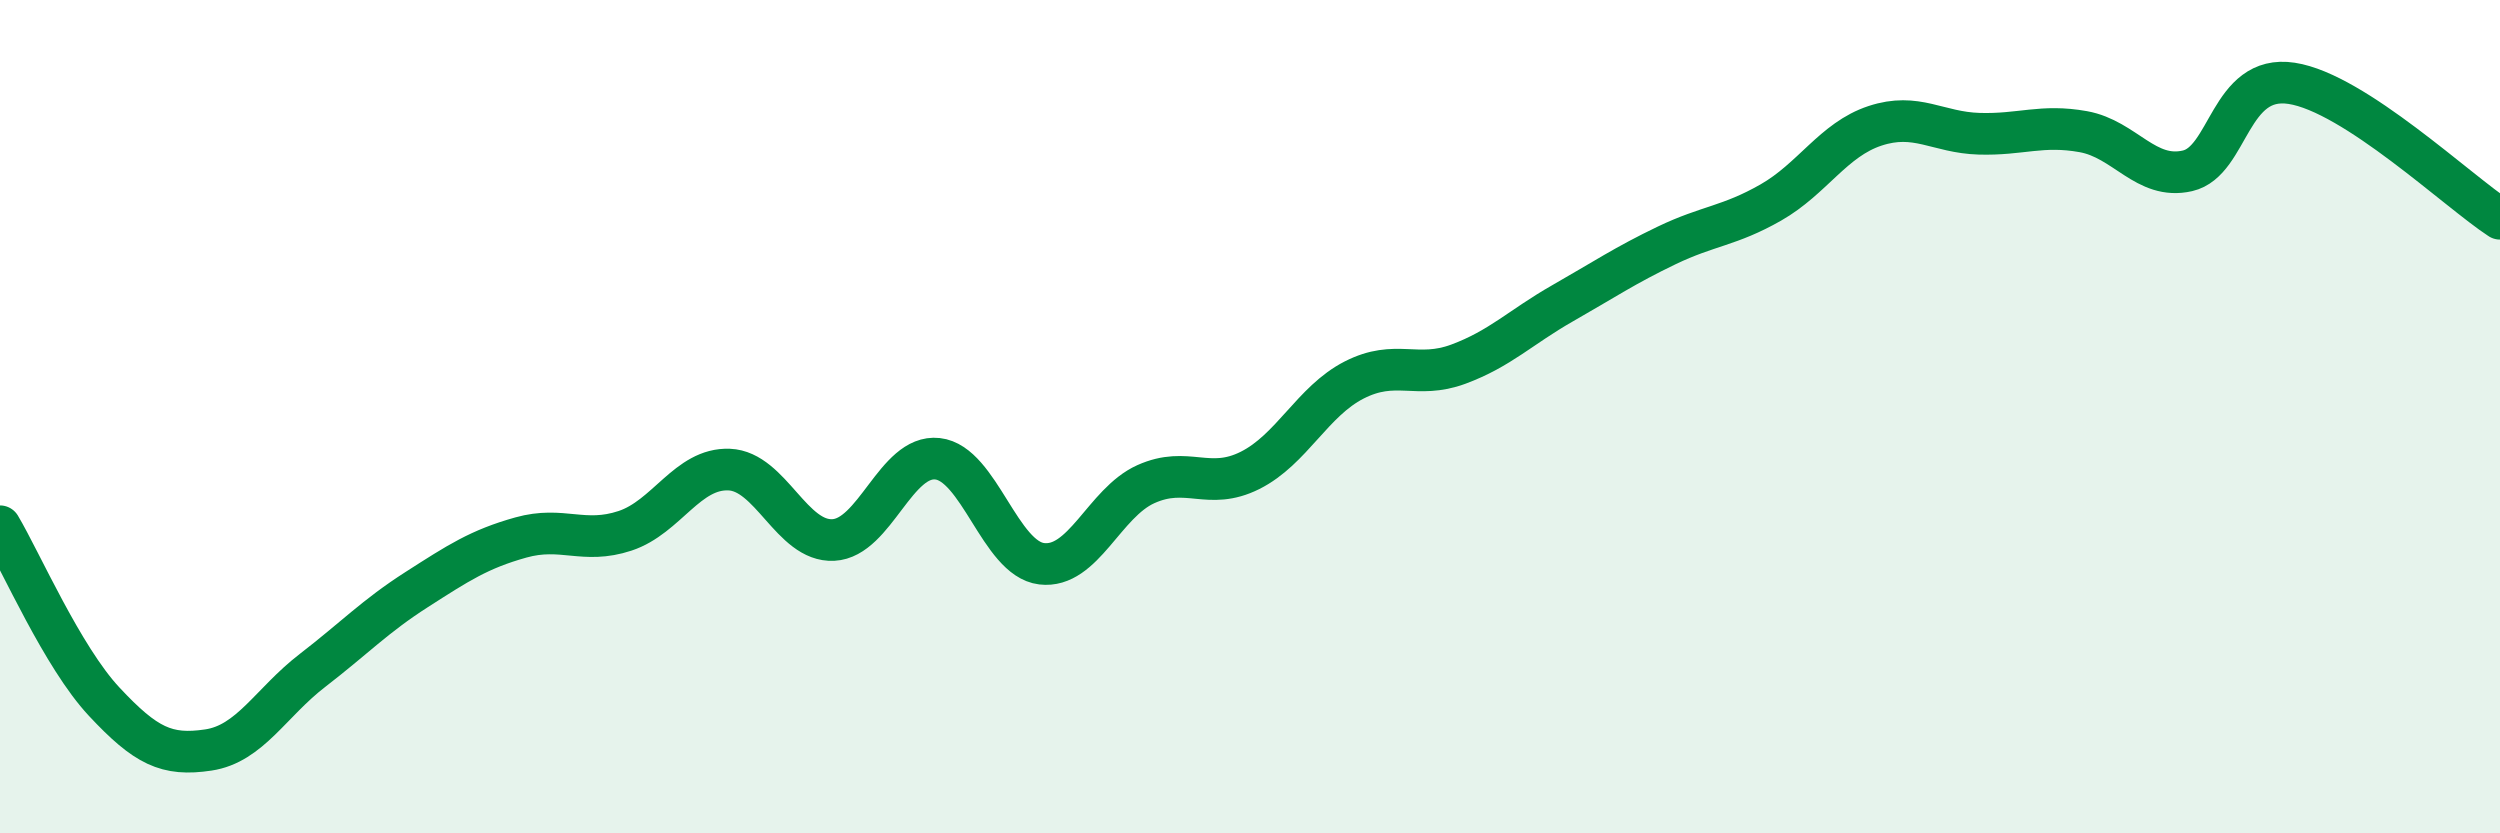
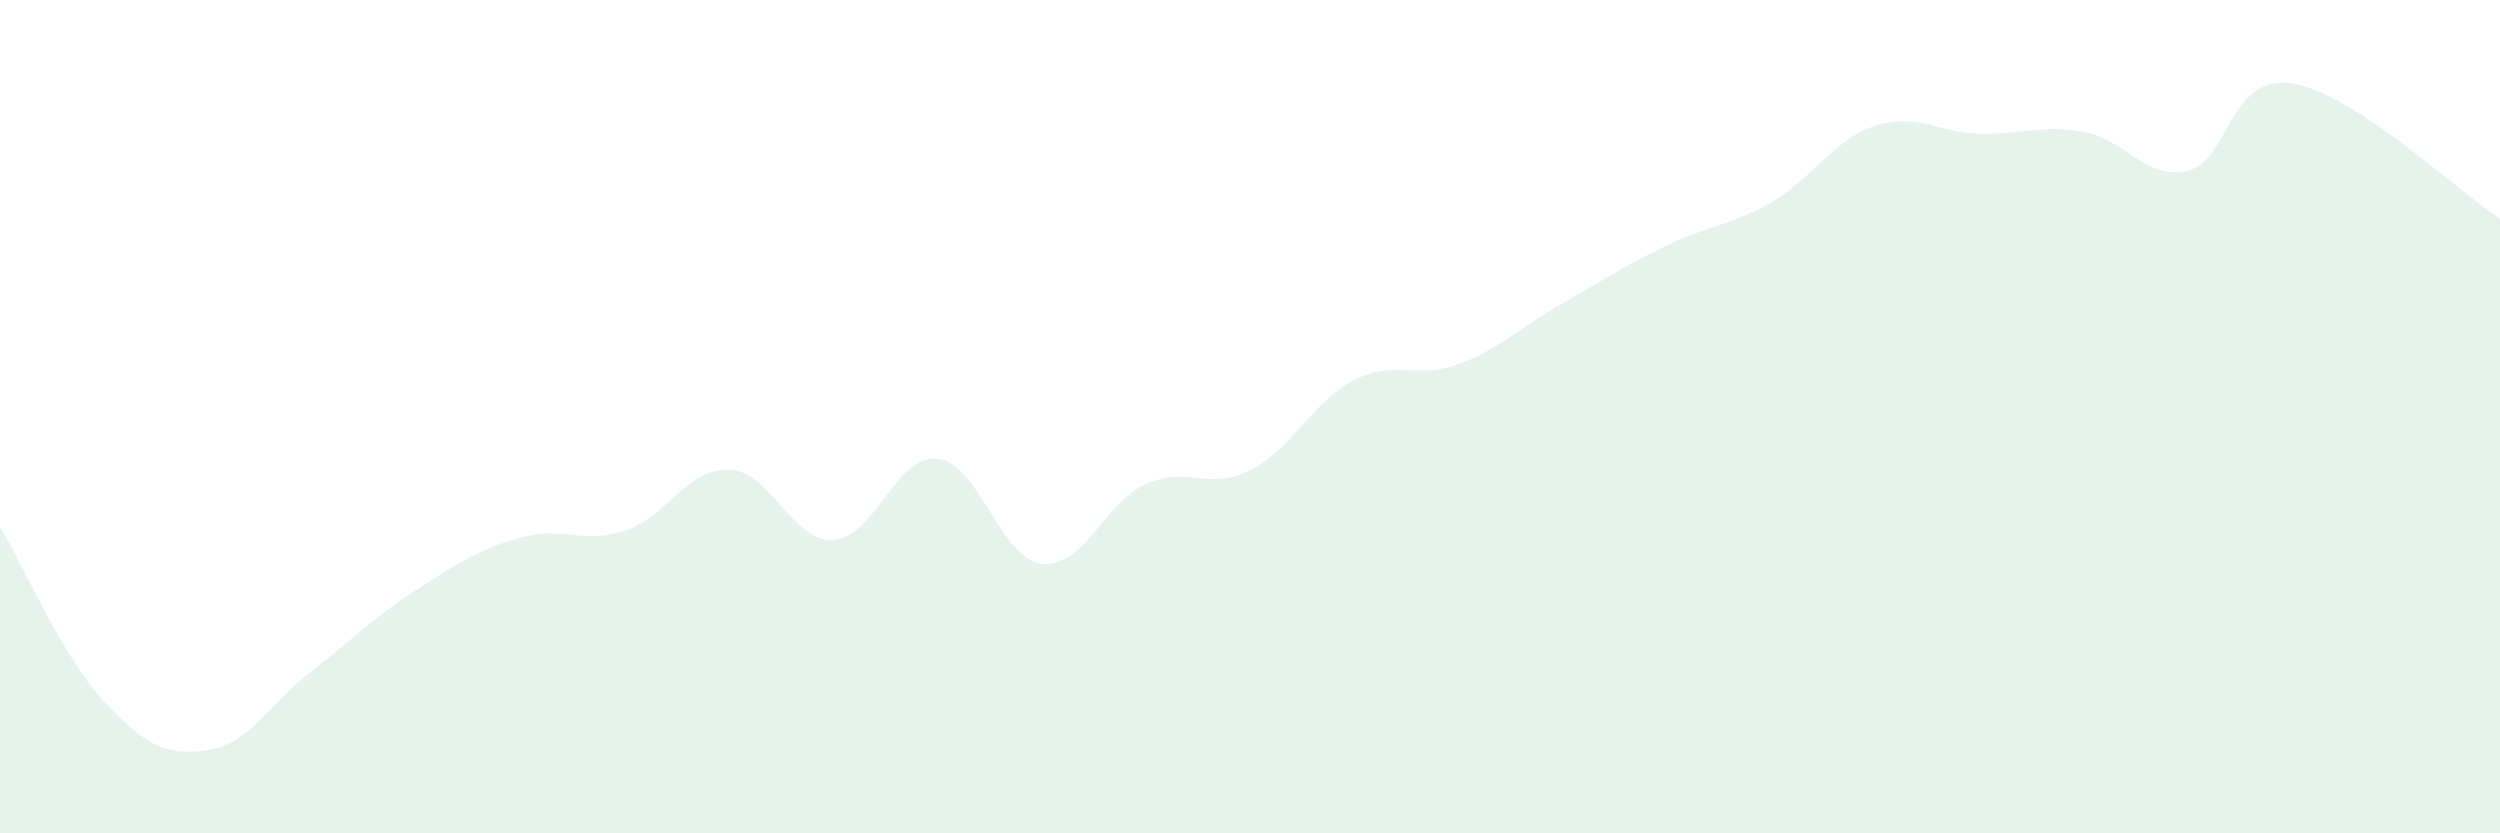
<svg xmlns="http://www.w3.org/2000/svg" width="60" height="20" viewBox="0 0 60 20">
  <path d="M 0,12.63 C 0.5,13.47 1.5,15.77 2.5,16.84 C 3.5,17.91 4,18.15 5,18 C 6,17.85 6.5,16.86 7.5,16.09 C 8.5,15.32 9,14.79 10,14.15 C 11,13.51 11.5,13.18 12.5,12.9 C 13.5,12.62 14,13.07 15,12.74 C 16,12.41 16.5,11.23 17.5,11.27 C 18.5,11.31 19,13.01 20,12.96 C 21,12.91 21.5,10.9 22.5,11.01 C 23.5,11.12 24,13.41 25,13.53 C 26,13.65 26.5,12.07 27.5,11.62 C 28.5,11.17 29,11.79 30,11.29 C 31,10.79 31.5,9.63 32.5,9.12 C 33.5,8.61 34,9.11 35,8.74 C 36,8.37 36.5,7.85 37.5,7.28 C 38.5,6.71 39,6.37 40,5.89 C 41,5.41 41.5,5.43 42.5,4.86 C 43.5,4.29 44,3.35 45,3.02 C 46,2.69 46.5,3.18 47.5,3.21 C 48.5,3.24 49,2.98 50,3.16 C 51,3.34 51.5,4.33 52.5,4.1 C 53.5,3.87 53.5,1.77 55,2 C 56.5,2.23 59,4.6 60,5.25L60 20L0 20Z" fill="#008740" opacity="0.1" stroke-linecap="round" stroke-linejoin="round" />
-   <path d="M 0,12.63 C 0.5,13.47 1.5,15.77 2.5,16.84 C 3.5,17.91 4,18.15 5,18 C 6,17.85 6.5,16.86 7.5,16.09 C 8.5,15.32 9,14.79 10,14.15 C 11,13.51 11.5,13.18 12.5,12.9 C 13.5,12.62 14,13.07 15,12.74 C 16,12.41 16.5,11.23 17.5,11.27 C 18.5,11.31 19,13.01 20,12.96 C 21,12.91 21.5,10.9 22.5,11.01 C 23.5,11.12 24,13.41 25,13.53 C 26,13.65 26.5,12.07 27.5,11.62 C 28.5,11.17 29,11.79 30,11.29 C 31,10.79 31.5,9.63 32.5,9.12 C 33.5,8.61 34,9.11 35,8.74 C 36,8.37 36.5,7.85 37.5,7.28 C 38.5,6.71 39,6.37 40,5.89 C 41,5.41 41.5,5.43 42.5,4.86 C 43.5,4.29 44,3.35 45,3.02 C 46,2.69 46.5,3.18 47.5,3.21 C 48.5,3.24 49,2.98 50,3.16 C 51,3.34 51.5,4.33 52.5,4.1 C 53.5,3.87 53.5,1.77 55,2 C 56.5,2.23 59,4.6 60,5.25" stroke="#008740" stroke-width="1" fill="none" stroke-linecap="round" stroke-linejoin="round" />
</svg>